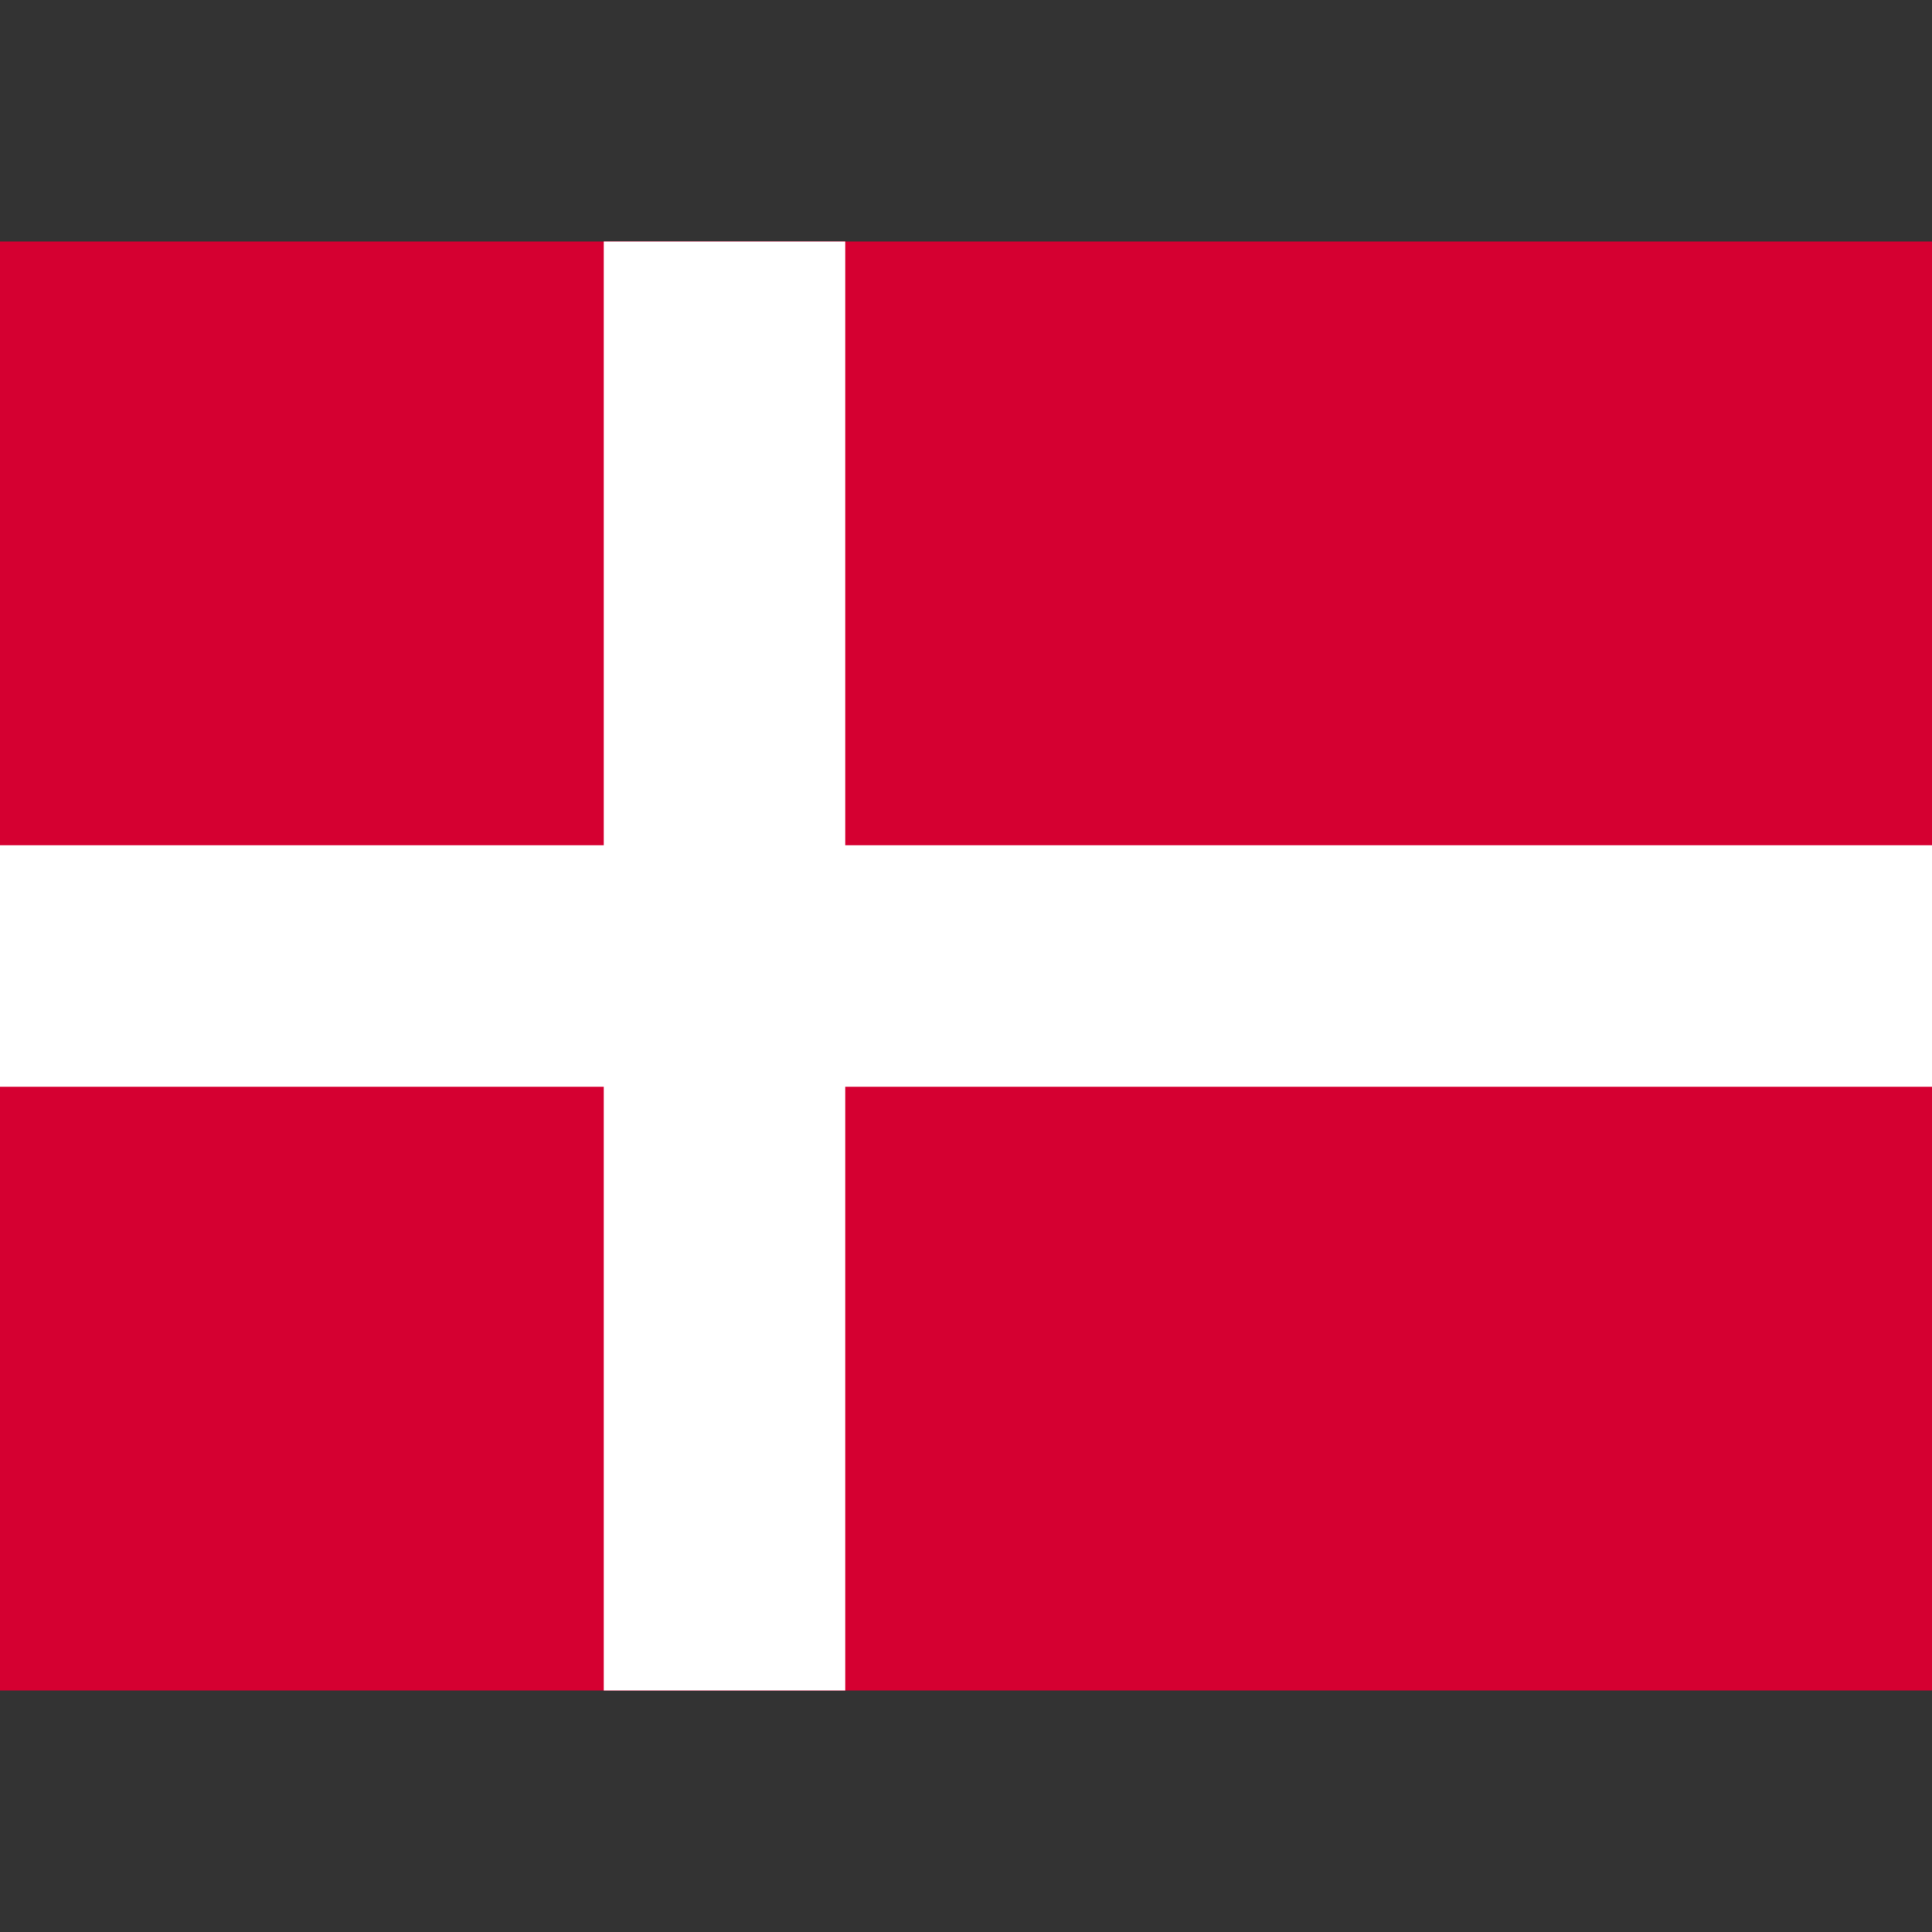
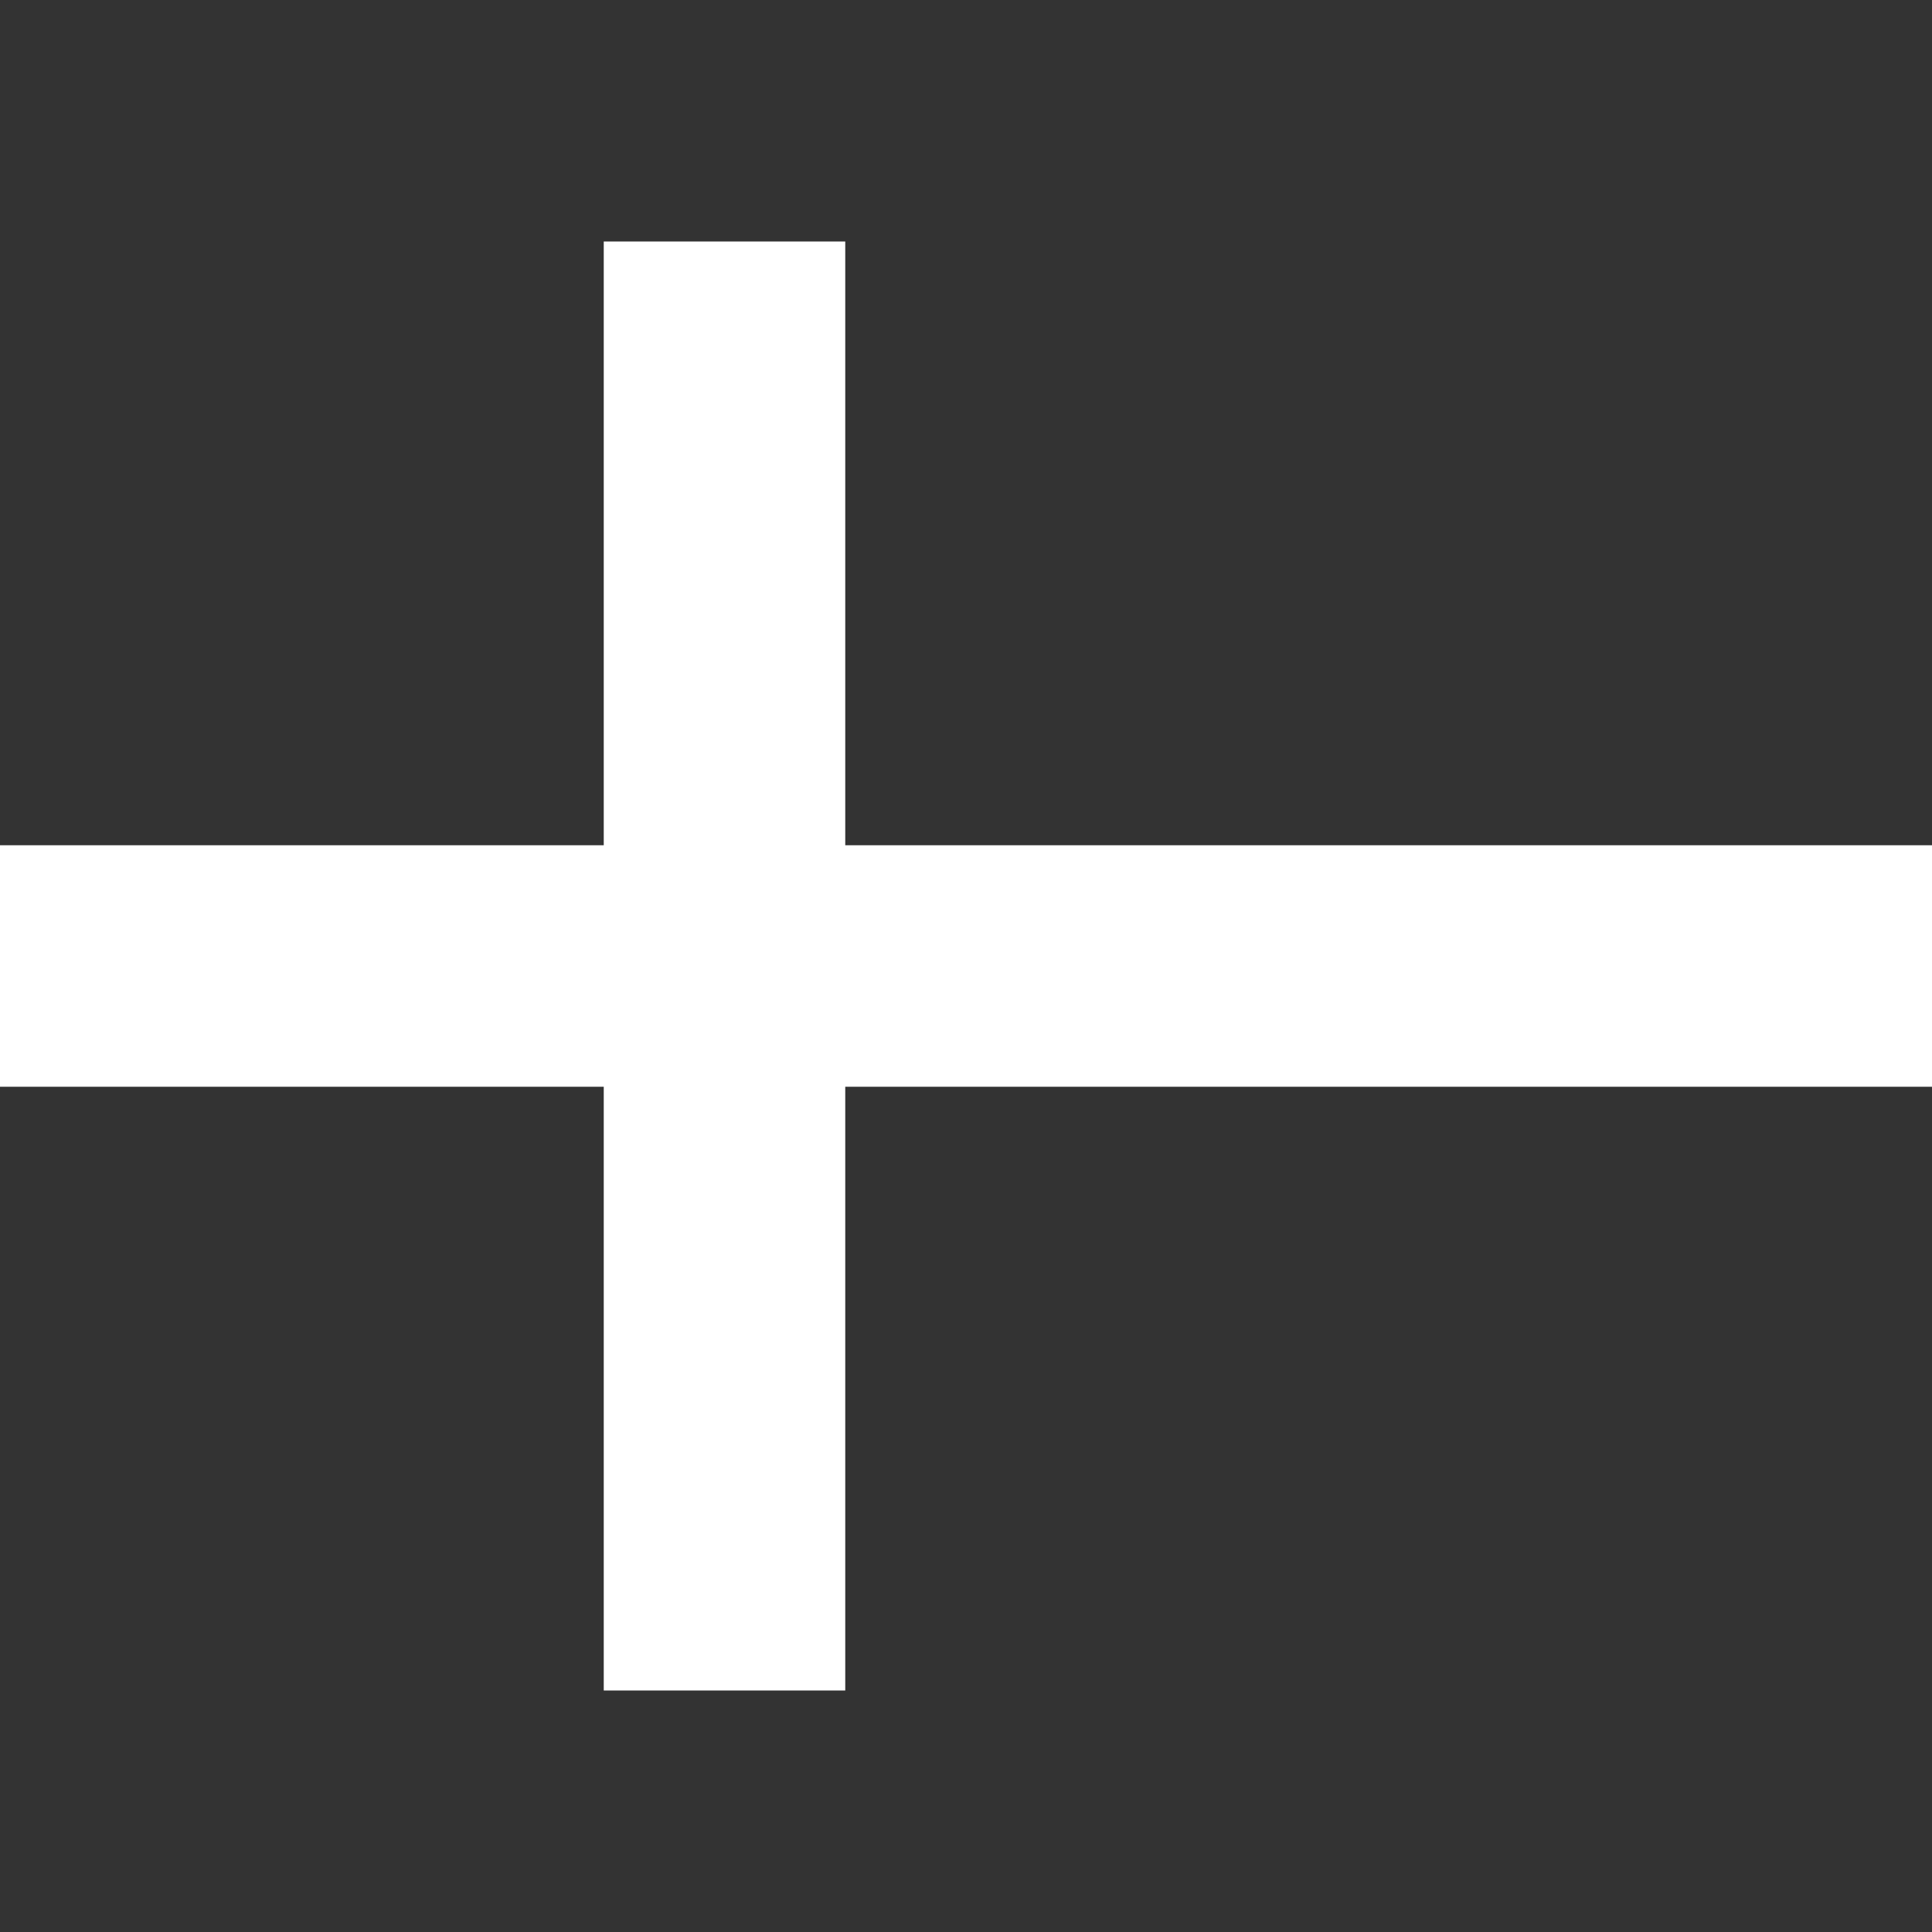
<svg xmlns="http://www.w3.org/2000/svg" width="16" height="16" viewBox="0 0 16 16" fill="none">
  <rect x="0" y="0" width="16" height="16" fill="#333333" stroke="none" />
-   <rect y="2" width="16" height="12" fill="#D50031" />
  <rect x="5" y="2" width="2" height="12" fill="white" />
  <rect y="7" width="16" height="2" fill="white" />
</svg>